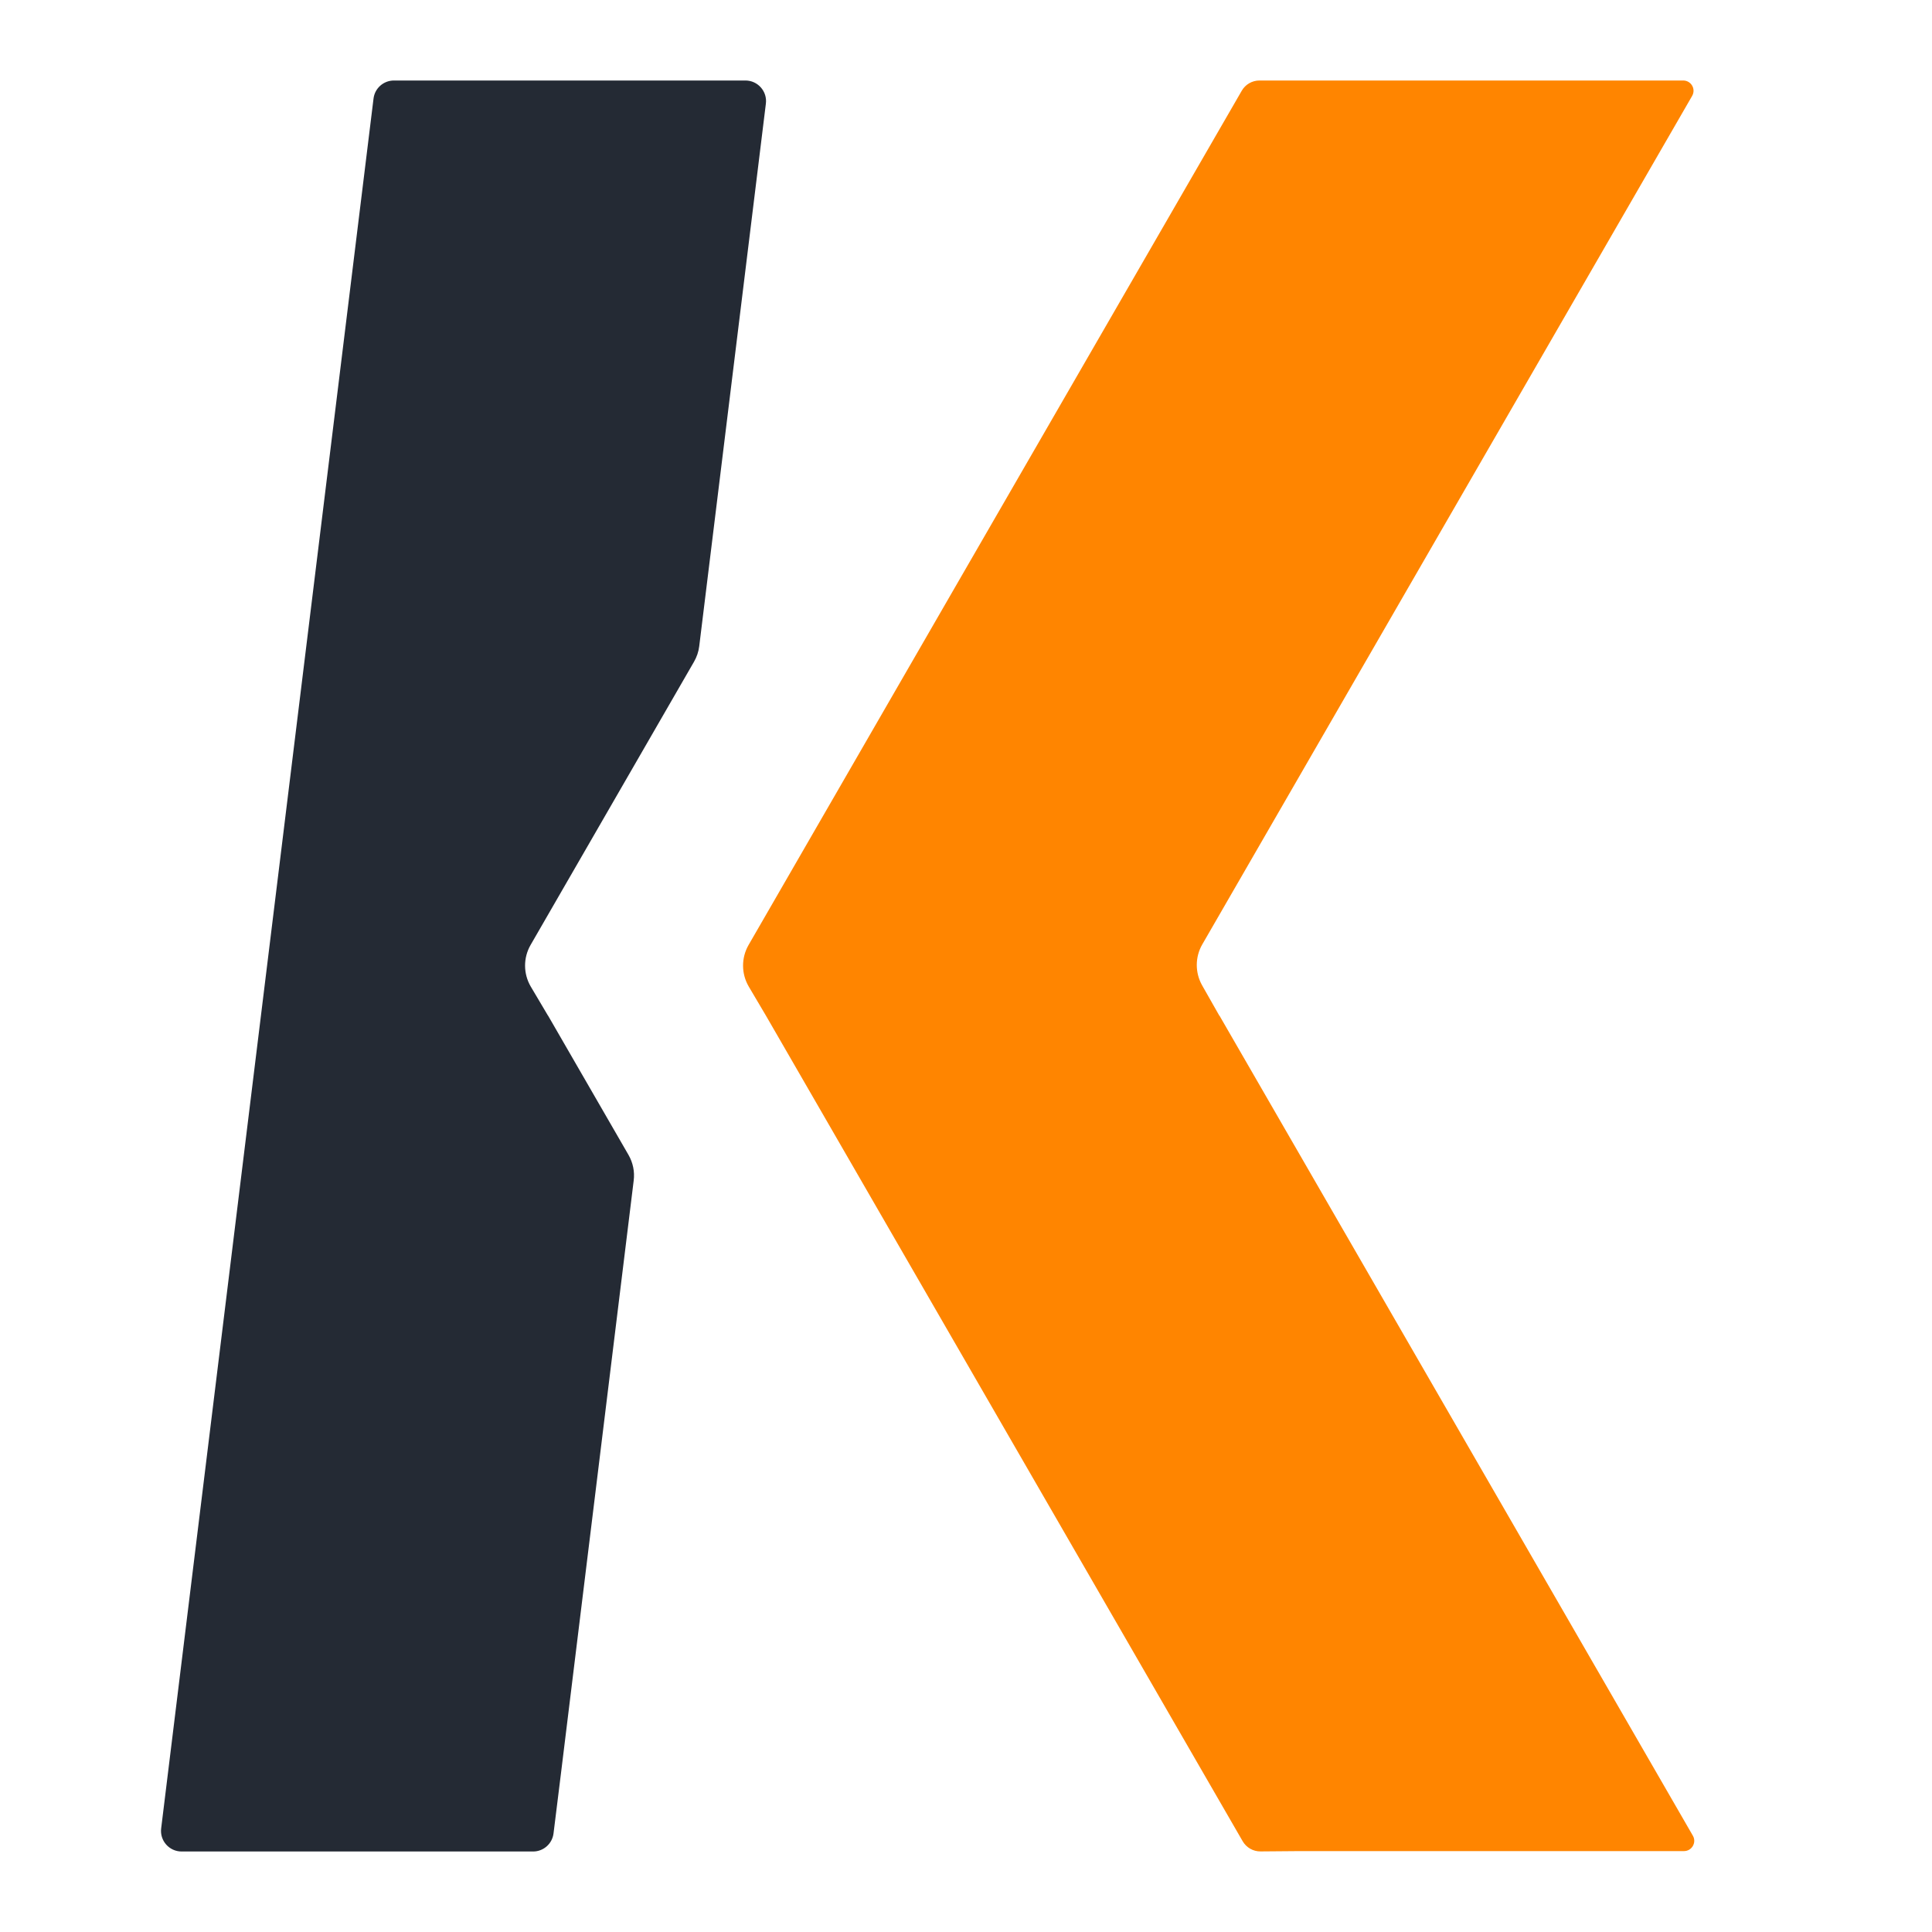
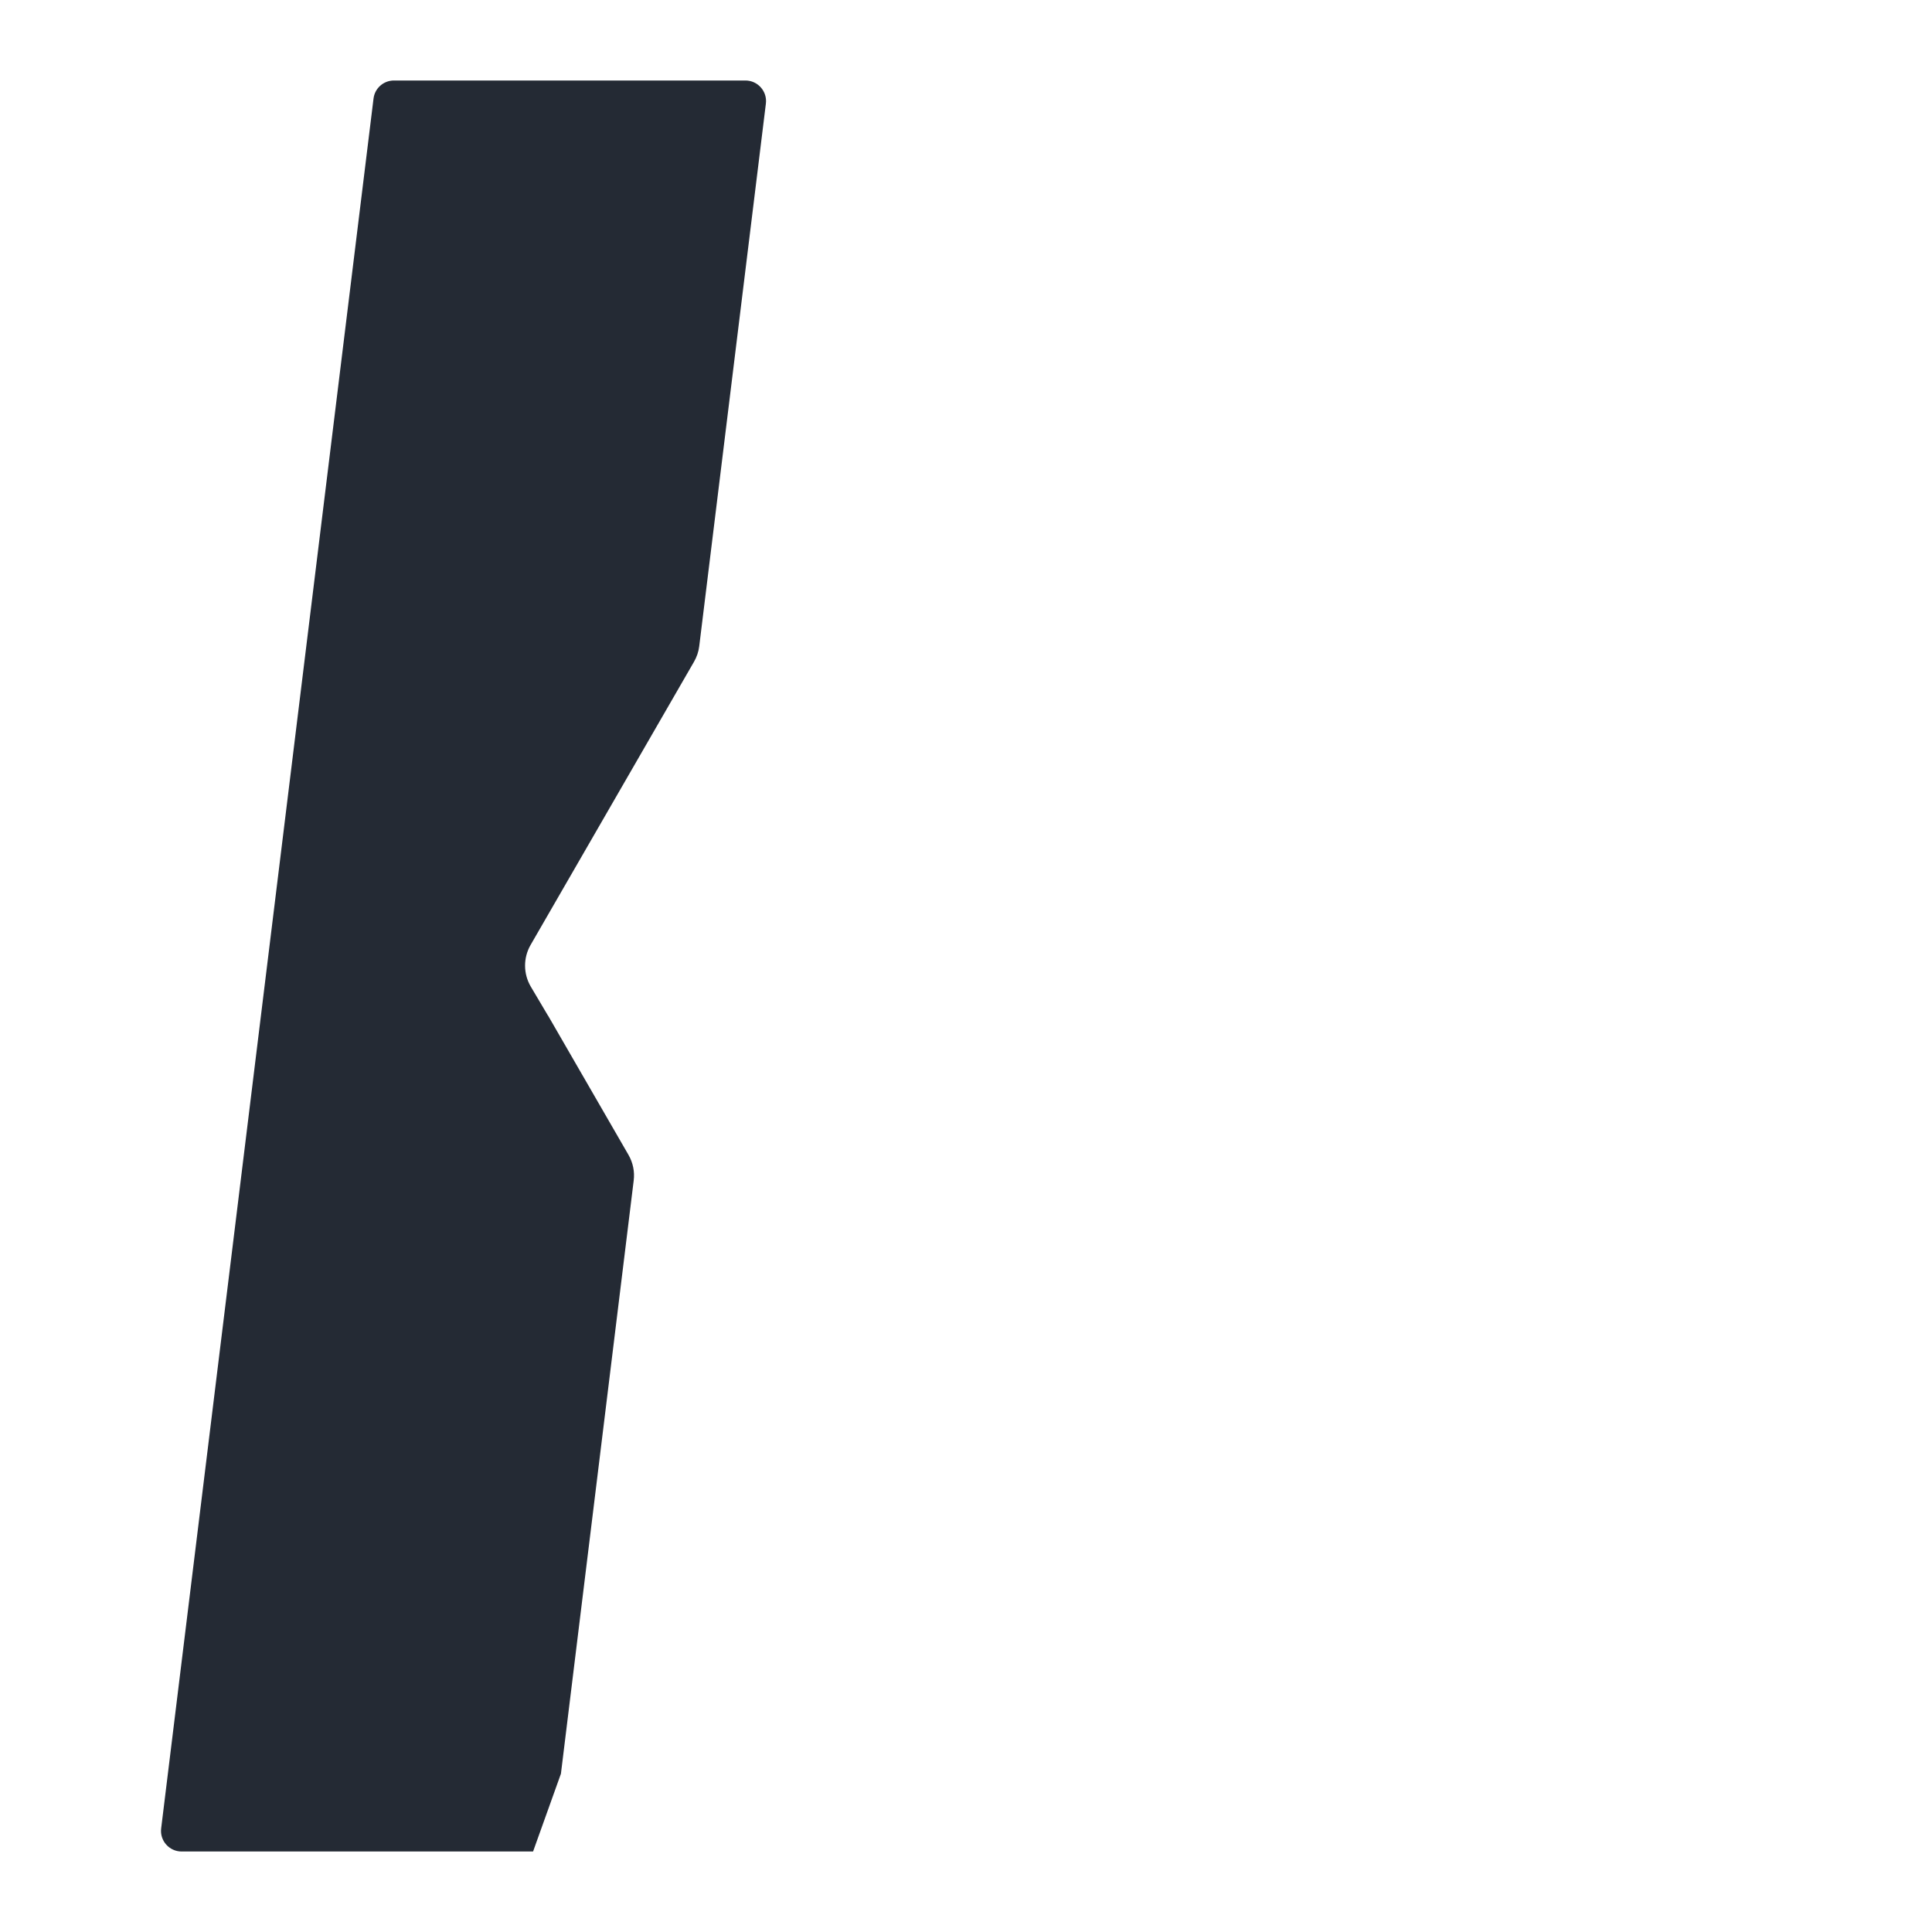
<svg xmlns="http://www.w3.org/2000/svg" width="24" height="24" viewBox="0 0 24 24" fill="none">
-   <path d="M15.149 12.617L21.029 22.803C21.079 22.888 21.017 22.995 20.919 22.995H16.142L15.659 22.999C15.567 23 15.482 22.951 15.436 22.871L12.014 16.945L9.515 12.617L9.301 12.255C9.208 12.096 9.207 11.899 9.299 11.739L11.925 7.189L15.425 1.128C15.47 1.049 15.554 1 15.646 1H20.909C21.008 1 21.07 1.106 21.02 1.192L14.935 11.732C14.845 11.888 14.844 12.082 14.933 12.24L15.147 12.617H15.149Z" fill="#FF8500" />
-   <path d="M6.807 12.616L6.593 12.255C6.5 12.096 6.499 11.899 6.591 11.739L8.621 8.221C8.655 8.162 8.678 8.096 8.686 8.028L9.514 1.287C9.533 1.135 9.414 1 9.26 1H4.894C4.764 1 4.655 1.097 4.64 1.225L4.549 1.966L2.002 22.713C1.983 22.865 2.102 23 2.256 23H6.622C6.751 23 6.86 22.904 6.876 22.776L6.968 22.034L7.872 14.665C7.886 14.554 7.863 14.443 7.807 14.346L6.808 12.616L6.807 12.616Z" fill="#242A34" />
+   <path d="M6.807 12.616L6.593 12.255C6.5 12.096 6.499 11.899 6.591 11.739L8.621 8.221C8.655 8.162 8.678 8.096 8.686 8.028L9.514 1.287C9.533 1.135 9.414 1 9.26 1H4.894C4.764 1 4.655 1.097 4.64 1.225L4.549 1.966L2.002 22.713C1.983 22.865 2.102 23 2.256 23H6.622L6.968 22.034L7.872 14.665C7.886 14.554 7.863 14.443 7.807 14.346L6.808 12.616L6.807 12.616Z" fill="#242A34" />
</svg>